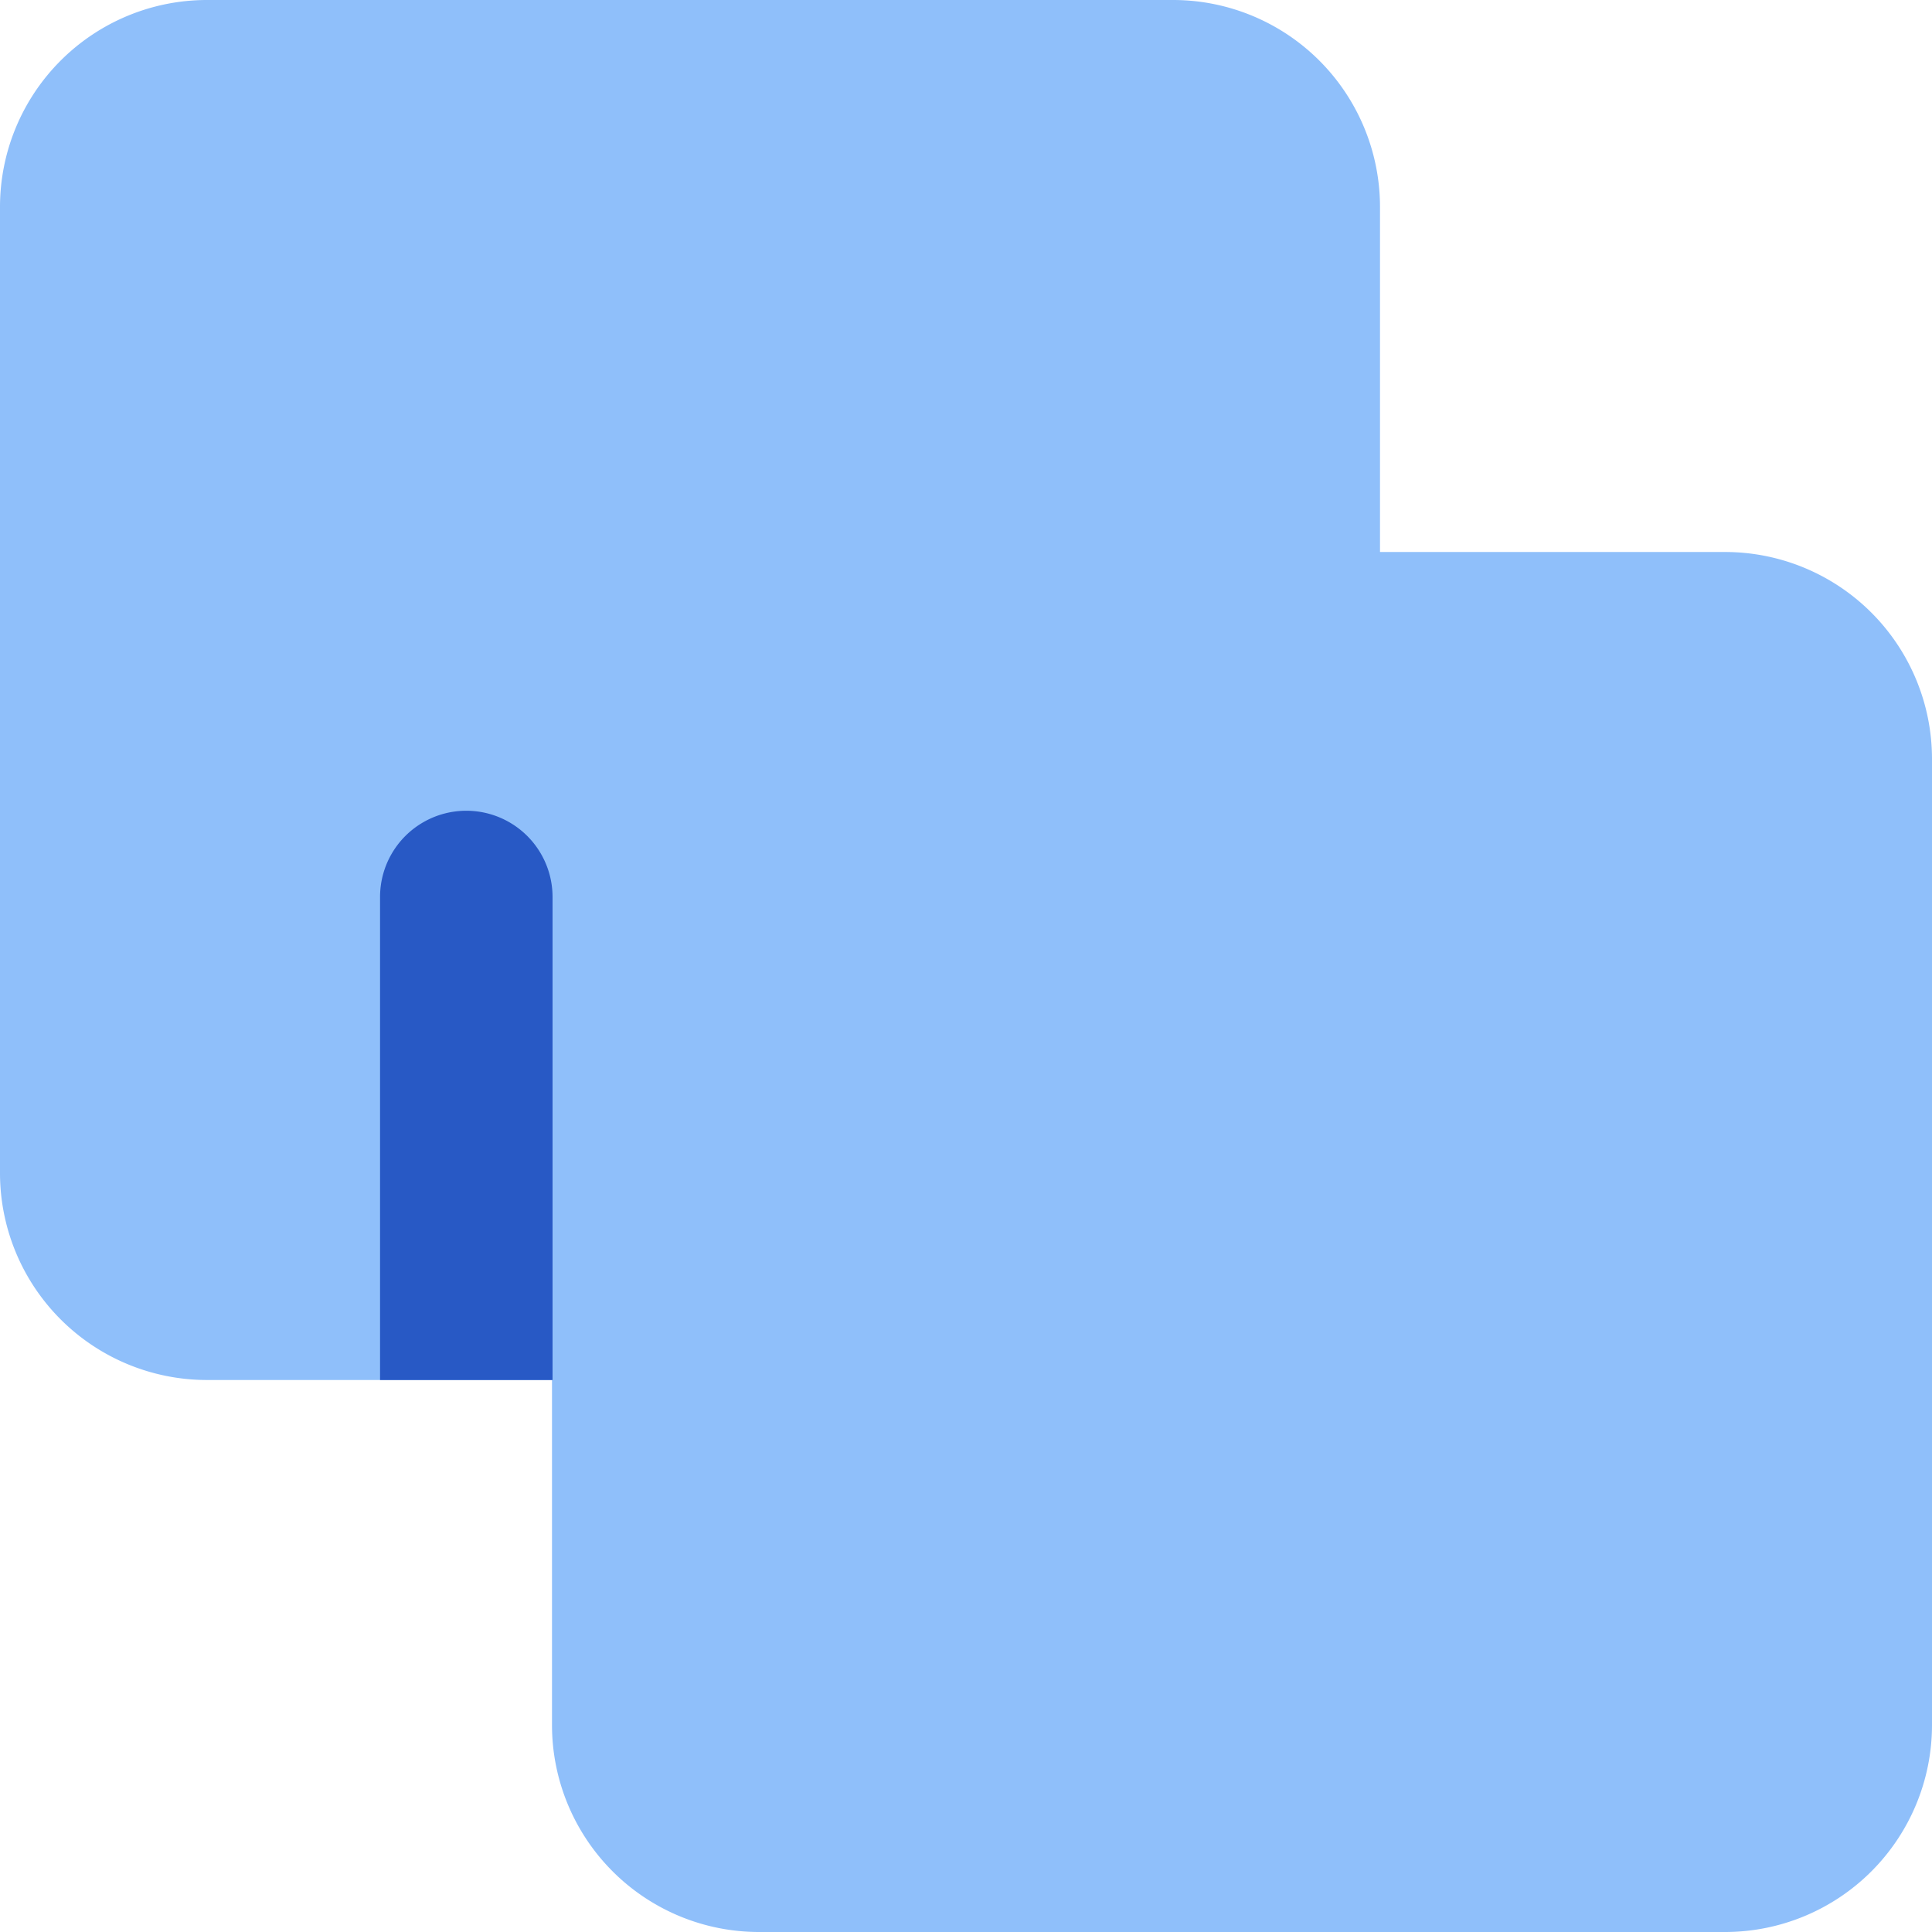
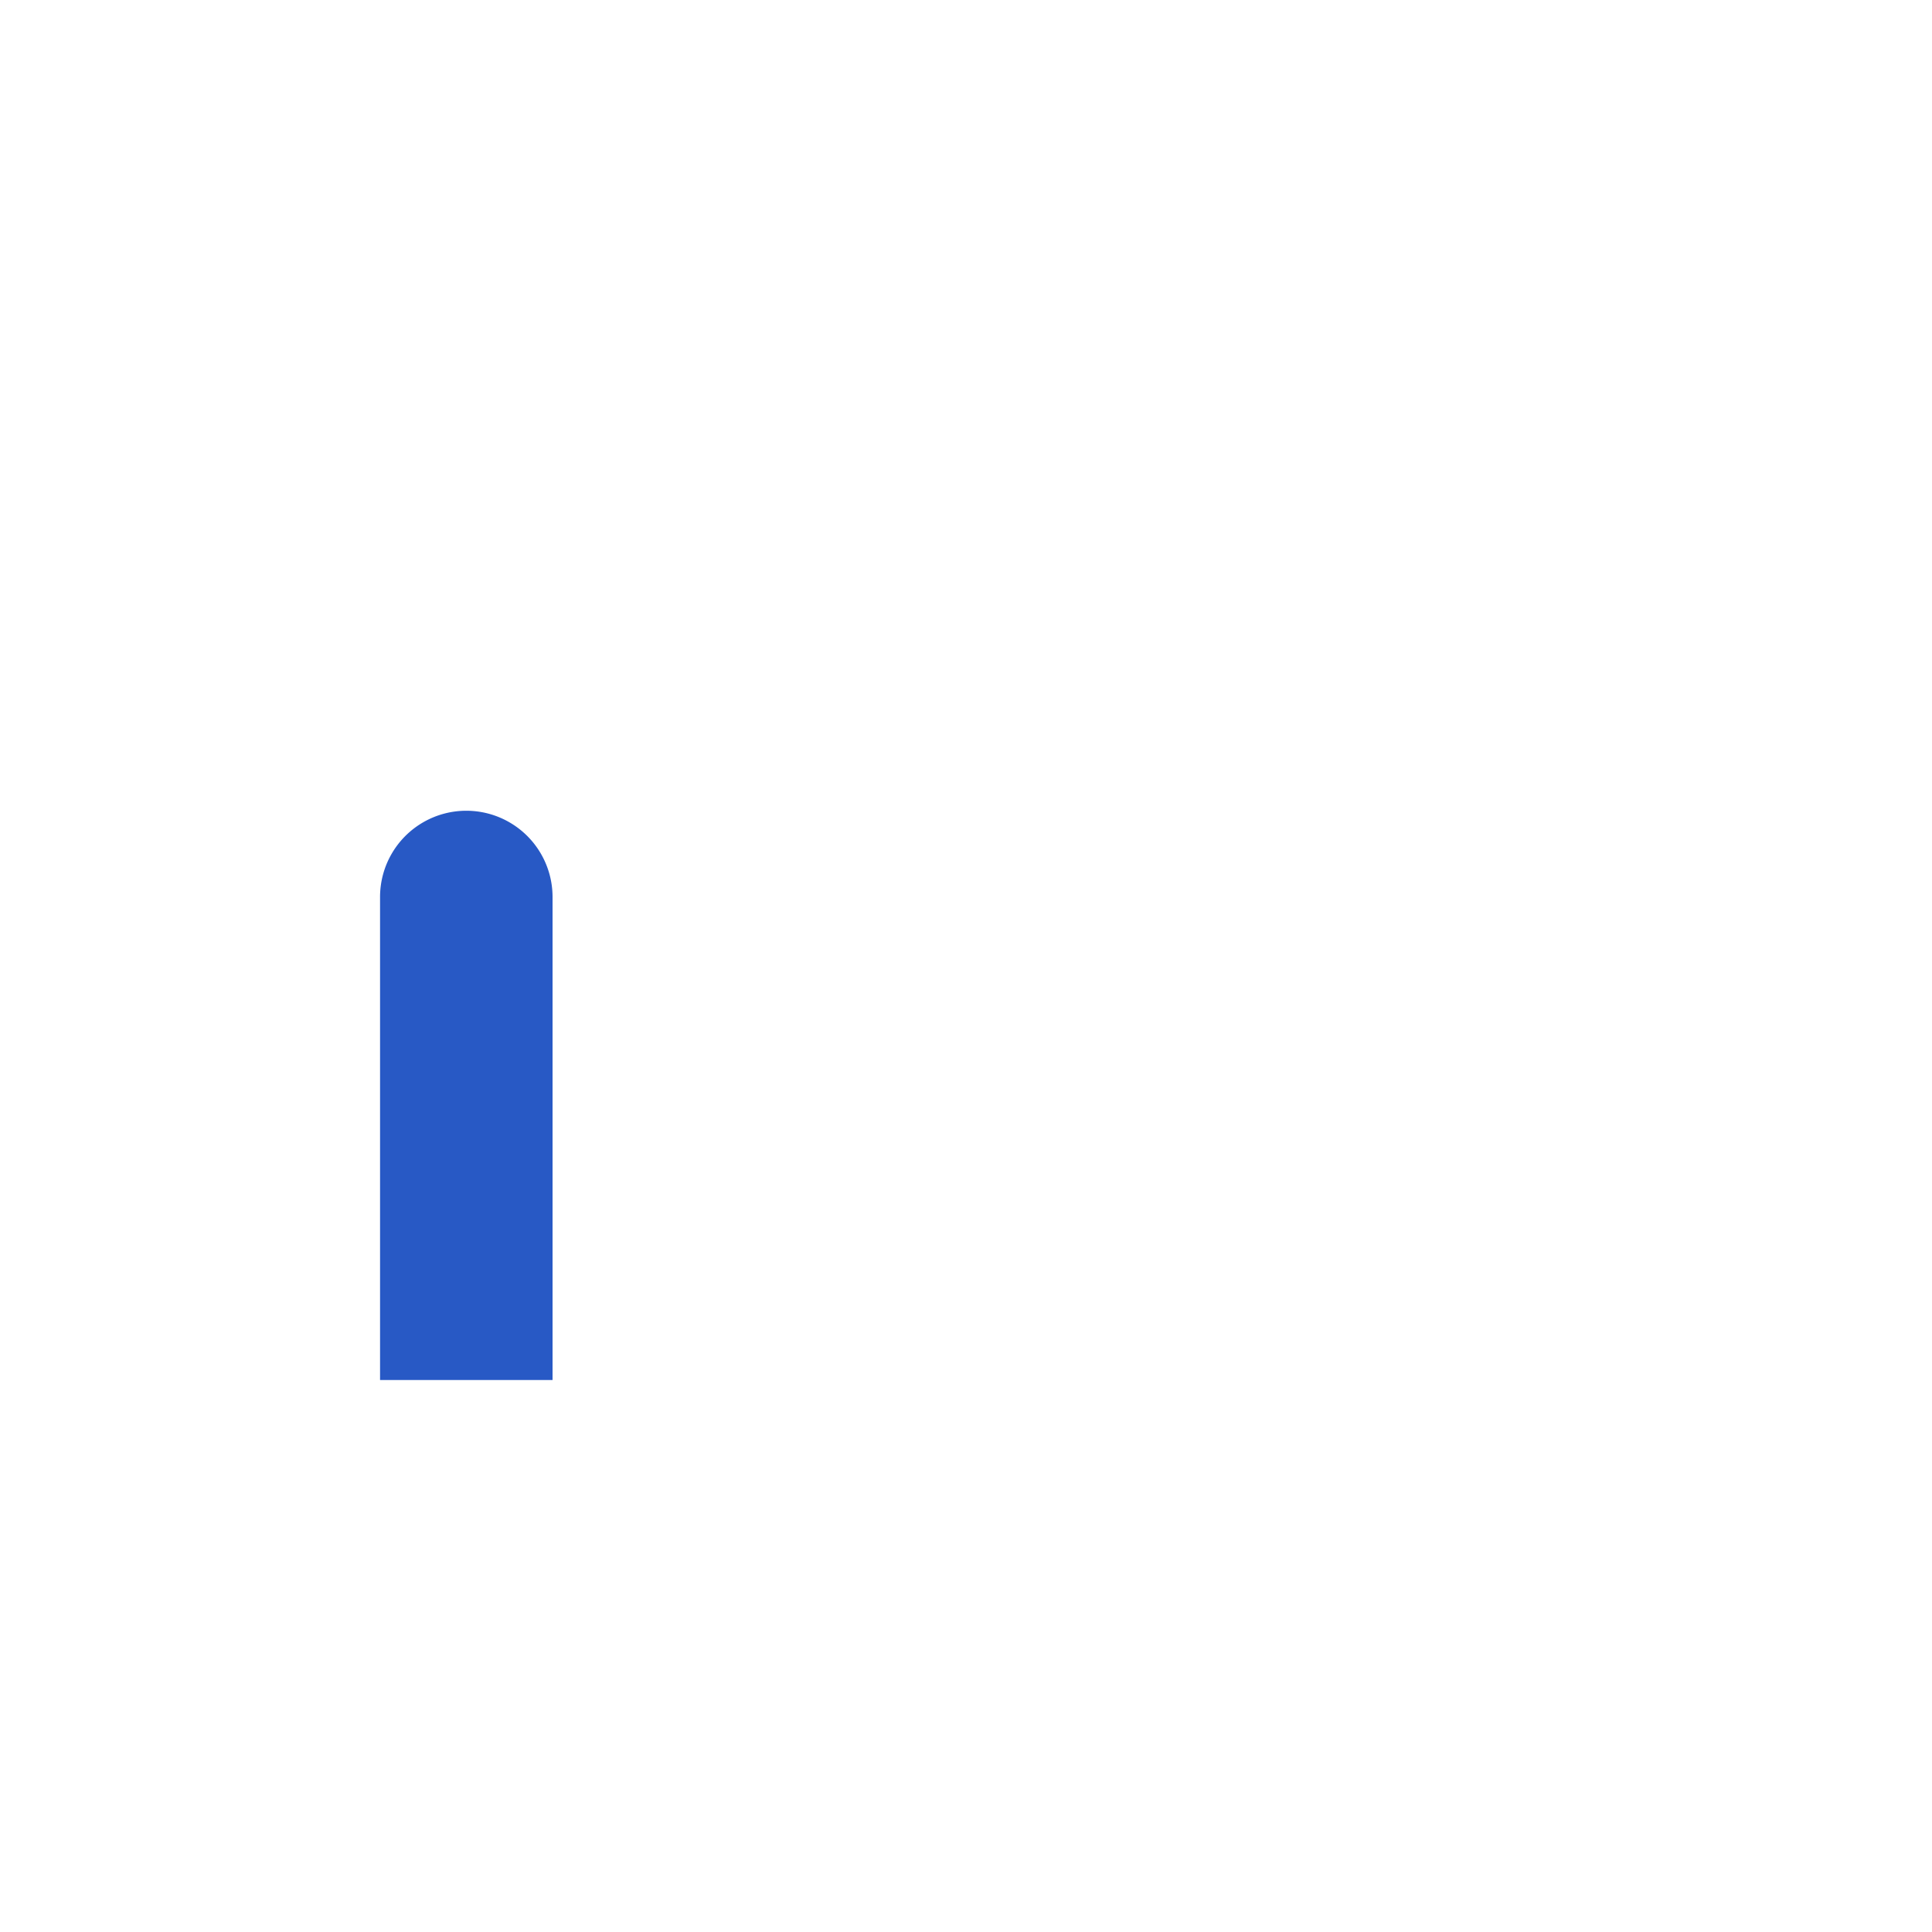
<svg xmlns="http://www.w3.org/2000/svg" fill="none" viewBox="0 0 14 14" id="Pathfinder-Merge--Streamline-Core">
  <desc>Pathfinder Merge Streamline Icon: https://streamlinehq.com</desc>
  <g id="pathfinder-merge">
-     <path id="Union" fill="#8fbffa" fill-rule="evenodd" d="M1.5 0h7A1.5 1.5 0 0 1 10 1.5V4h2.5A1.5 1.5 0 0 1 14 5.5v7a1.5 1.5 0 0 1 -1.5 1.5h-7A1.5 1.5 0 0 1 4 12.5V10H1.5A1.5 1.5 0 0 1 0 8.5v-7A1.5 1.5 0 0 1 1.5 0Z" clip-rule="evenodd" stroke-width="1" />
    <path id="Intersect" fill="#2859c5" fill-rule="evenodd" d="M4.004 10V6.5a0.625 0.625 0 0 0 -1.25 0V10h1.25Z" clip-rule="evenodd" stroke-width="1" />
  </g>
</svg>